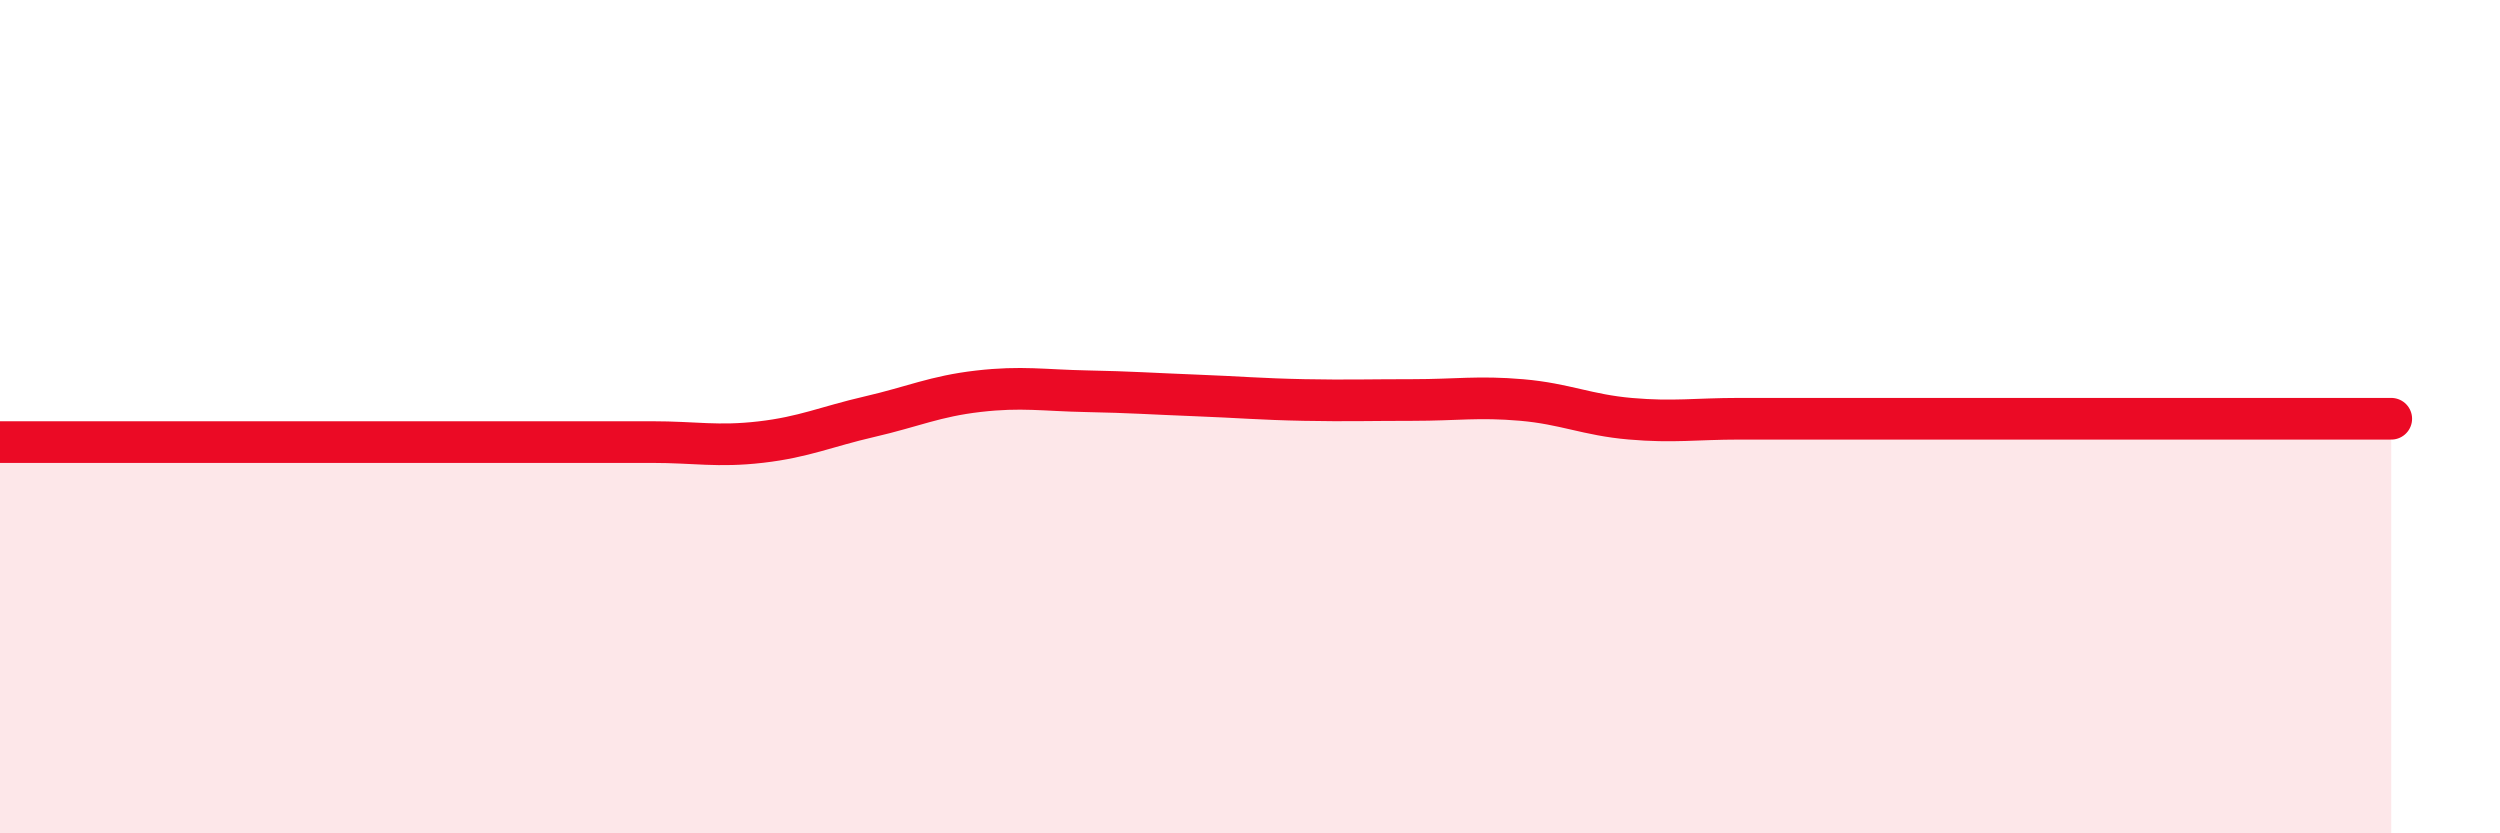
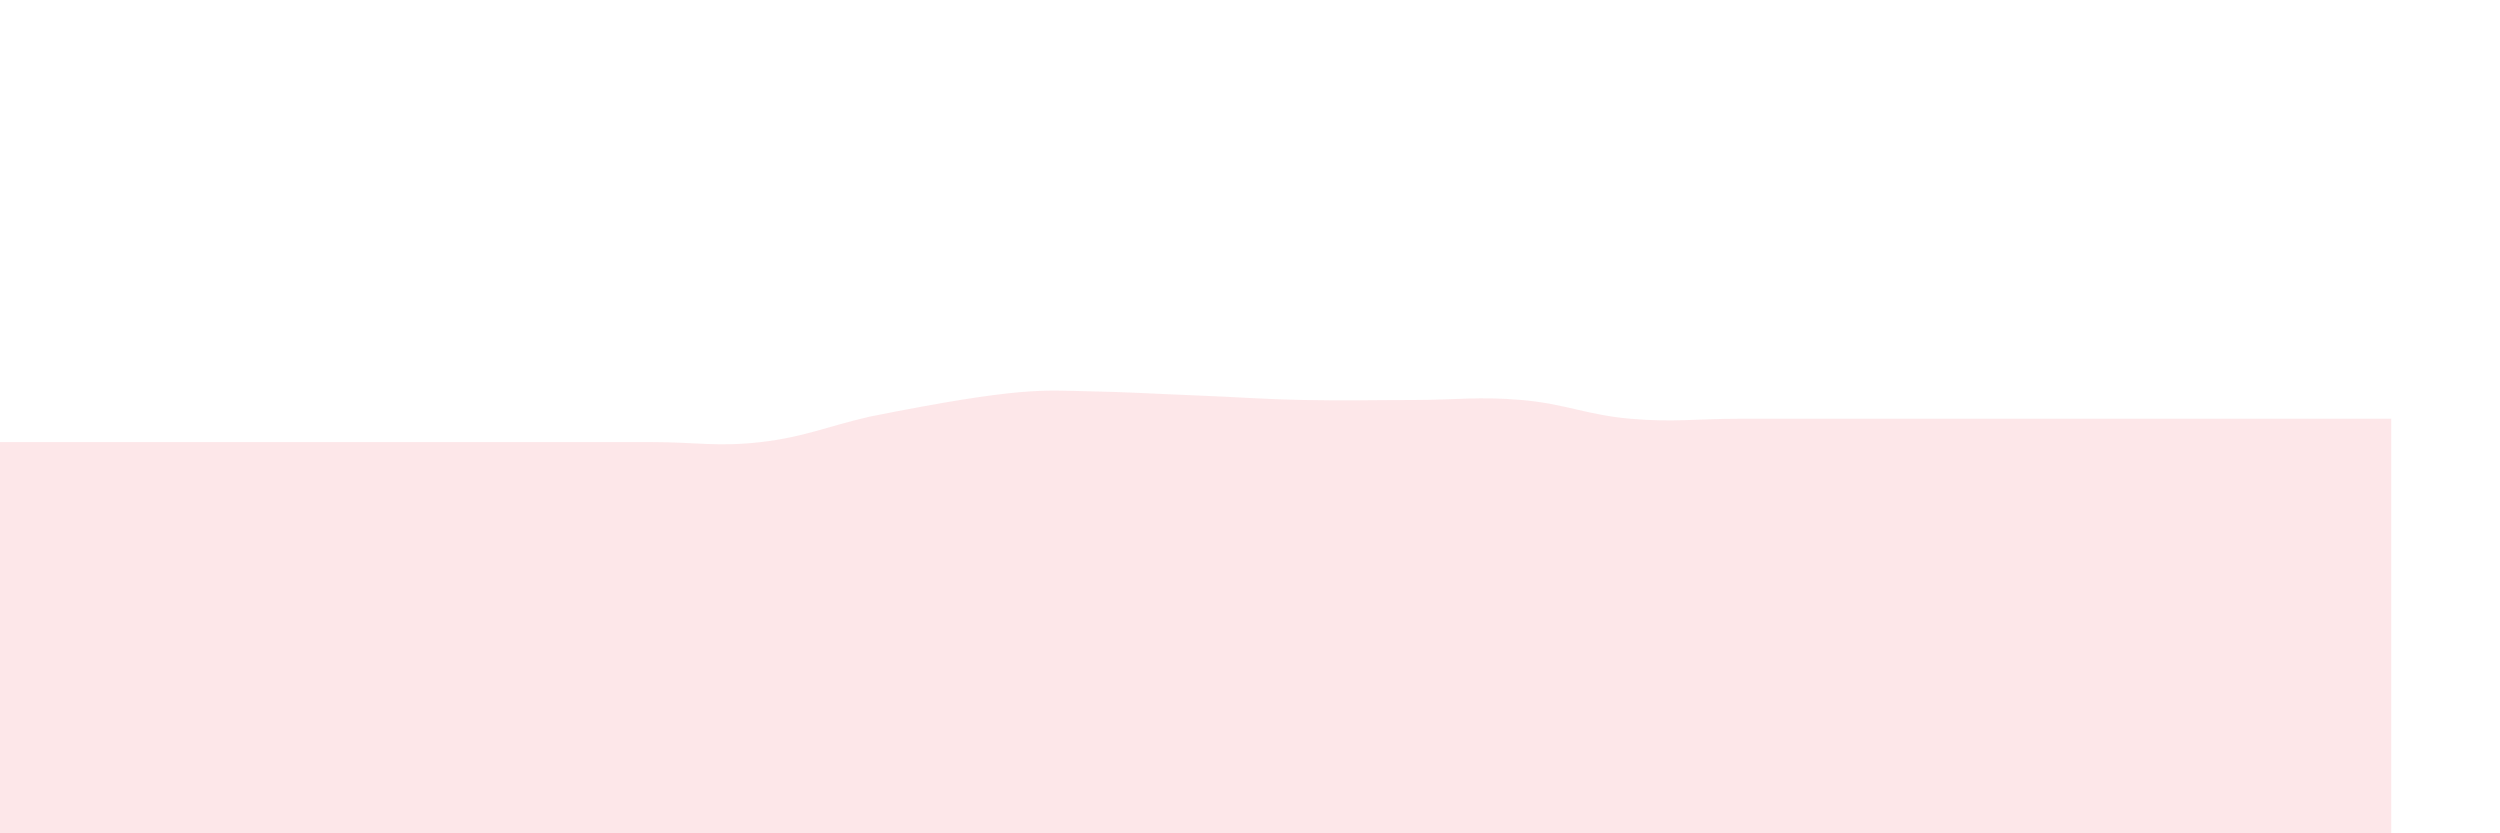
<svg xmlns="http://www.w3.org/2000/svg" width="60" height="20" viewBox="0 0 60 20">
-   <path d="M 0,10.61 C 0.52,10.61 1.57,10.61 2.61,10.61 C 3.65,10.61 4.18,10.61 5.22,10.61 C 6.26,10.61 6.79,10.61 7.83,10.61 C 8.87,10.61 9.39,10.61 10.43,10.61 C 11.47,10.61 12,10.61 13.04,10.61 C 14.08,10.61 14.61,10.61 15.65,10.61 C 16.69,10.61 17.22,10.73 18.26,10.61 C 19.3,10.49 19.83,10.24 20.87,10 C 21.91,9.76 22.44,9.51 23.48,9.39 C 24.52,9.27 25.05,9.37 26.09,9.39 C 27.13,9.41 27.66,9.45 28.7,9.49 C 29.74,9.53 30.26,9.58 31.3,9.6 C 32.34,9.62 32.87,9.6 33.91,9.6 C 34.95,9.6 35.48,9.51 36.52,9.6 C 37.56,9.69 38.09,9.96 39.13,10.05 C 40.17,10.14 40.7,10.05 41.74,10.05 C 42.78,10.05 43.31,10.05 44.35,10.05 C 45.39,10.05 45.92,10.05 46.96,10.05 C 48,10.05 48.53,10.05 49.57,10.05 C 50.61,10.05 51.13,10.05 52.17,10.05 C 53.21,10.05 53.74,10.05 54.78,10.05 C 55.82,10.05 56.87,10.05 57.39,10.05L57.39 20L0 20Z" fill="#EB0A25" opacity="0.1" stroke-linecap="round" stroke-linejoin="round" />
-   <path d="M 0,10.61 C 0.52,10.61 1.57,10.61 2.61,10.61 C 3.65,10.61 4.18,10.61 5.22,10.61 C 6.26,10.61 6.79,10.61 7.83,10.61 C 8.87,10.61 9.39,10.61 10.43,10.61 C 11.47,10.61 12,10.61 13.04,10.61 C 14.08,10.61 14.61,10.61 15.65,10.61 C 16.69,10.61 17.22,10.73 18.26,10.61 C 19.3,10.49 19.83,10.24 20.87,10 C 21.91,9.76 22.44,9.51 23.48,9.39 C 24.52,9.27 25.05,9.37 26.09,9.39 C 27.13,9.41 27.66,9.45 28.7,9.49 C 29.74,9.53 30.26,9.58 31.3,9.6 C 32.34,9.62 32.87,9.6 33.91,9.6 C 34.95,9.6 35.48,9.51 36.52,9.6 C 37.56,9.69 38.09,9.96 39.13,10.05 C 40.17,10.14 40.7,10.05 41.74,10.05 C 42.78,10.05 43.31,10.05 44.35,10.05 C 45.39,10.05 45.92,10.05 46.96,10.05 C 48,10.05 48.53,10.05 49.57,10.05 C 50.61,10.05 51.13,10.05 52.17,10.05 C 53.21,10.05 53.74,10.05 54.78,10.05 C 55.82,10.05 56.87,10.05 57.39,10.05" stroke="#EB0A25" stroke-width="1" fill="none" stroke-linecap="round" stroke-linejoin="round" />
+   <path d="M 0,10.61 C 0.52,10.61 1.57,10.61 2.61,10.61 C 3.65,10.61 4.18,10.61 5.22,10.61 C 6.26,10.61 6.79,10.61 7.83,10.61 C 8.87,10.61 9.39,10.61 10.43,10.61 C 11.47,10.61 12,10.61 13.04,10.61 C 14.08,10.61 14.61,10.61 15.65,10.61 C 16.69,10.61 17.22,10.73 18.26,10.61 C 19.3,10.49 19.83,10.24 20.87,10 C 24.52,9.27 25.05,9.37 26.09,9.39 C 27.13,9.41 27.66,9.45 28.7,9.49 C 29.74,9.53 30.26,9.58 31.3,9.6 C 32.34,9.62 32.87,9.6 33.91,9.6 C 34.95,9.6 35.48,9.51 36.52,9.6 C 37.56,9.69 38.09,9.96 39.13,10.05 C 40.17,10.14 40.7,10.05 41.74,10.05 C 42.78,10.05 43.31,10.05 44.35,10.05 C 45.39,10.05 45.92,10.05 46.96,10.05 C 48,10.05 48.53,10.05 49.57,10.05 C 50.61,10.05 51.13,10.05 52.17,10.05 C 53.21,10.05 53.74,10.05 54.78,10.05 C 55.82,10.05 56.87,10.05 57.39,10.05L57.39 20L0 20Z" fill="#EB0A25" opacity="0.1" stroke-linecap="round" stroke-linejoin="round" />
</svg>